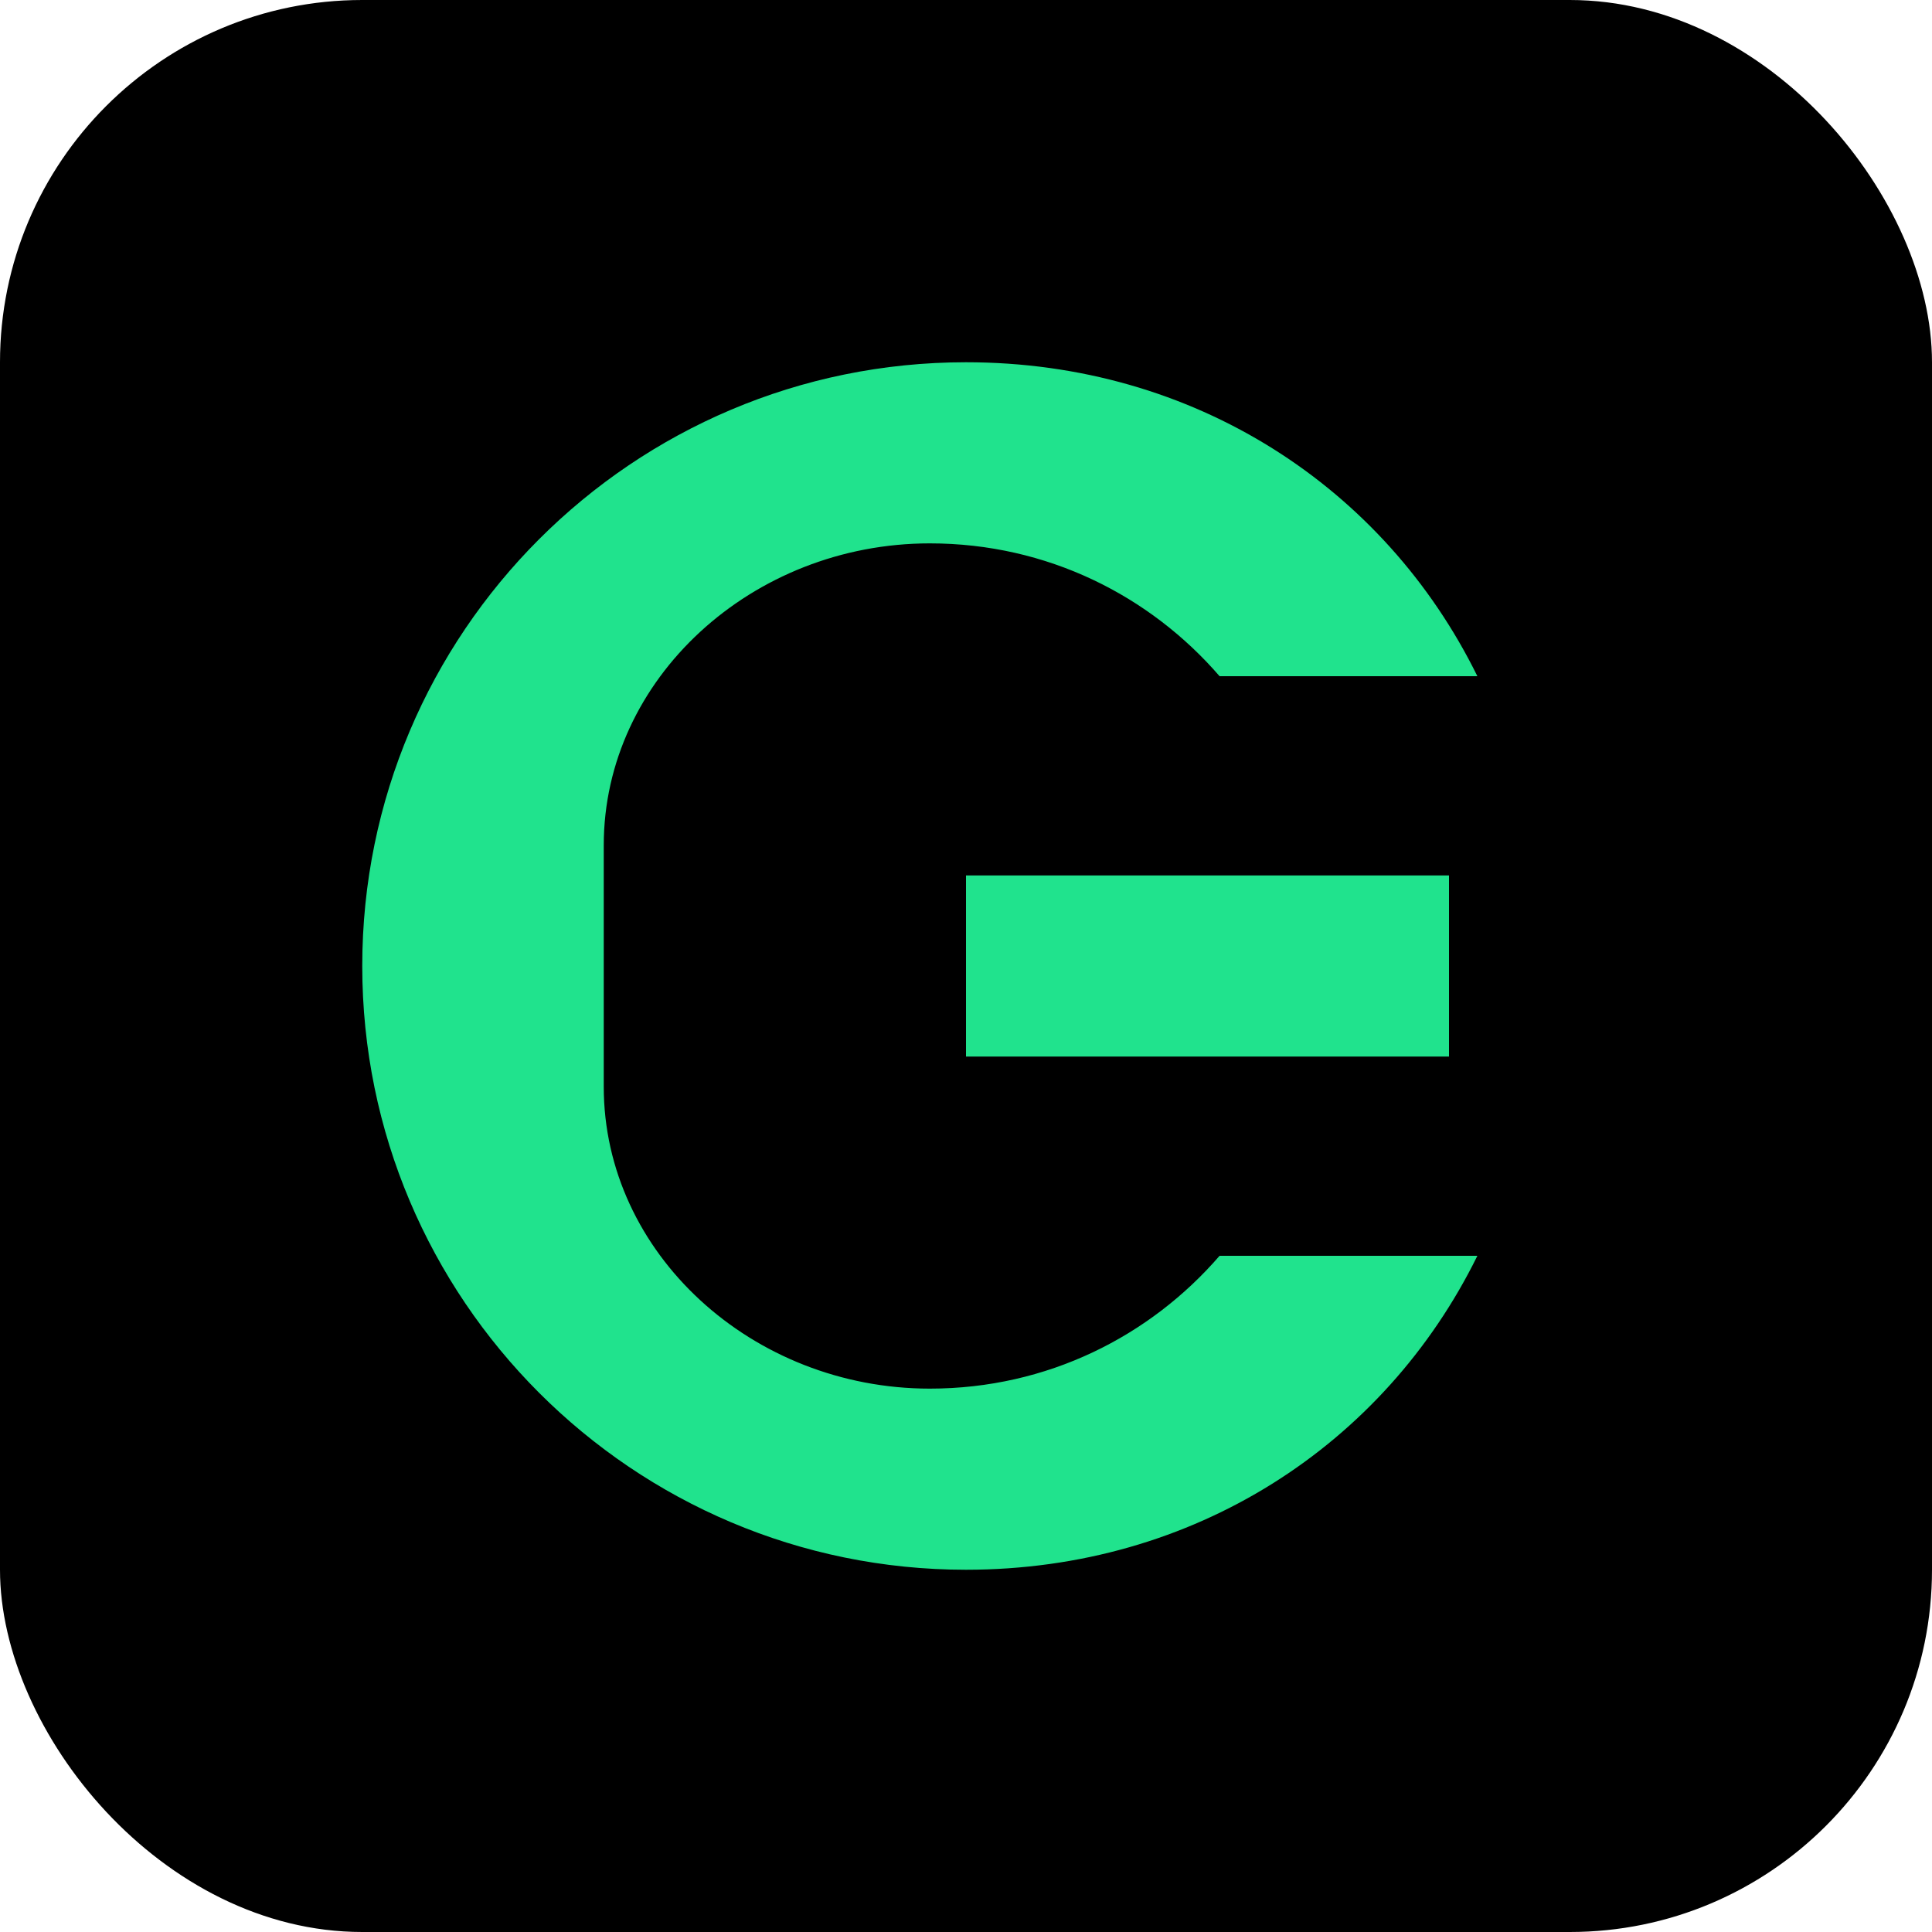
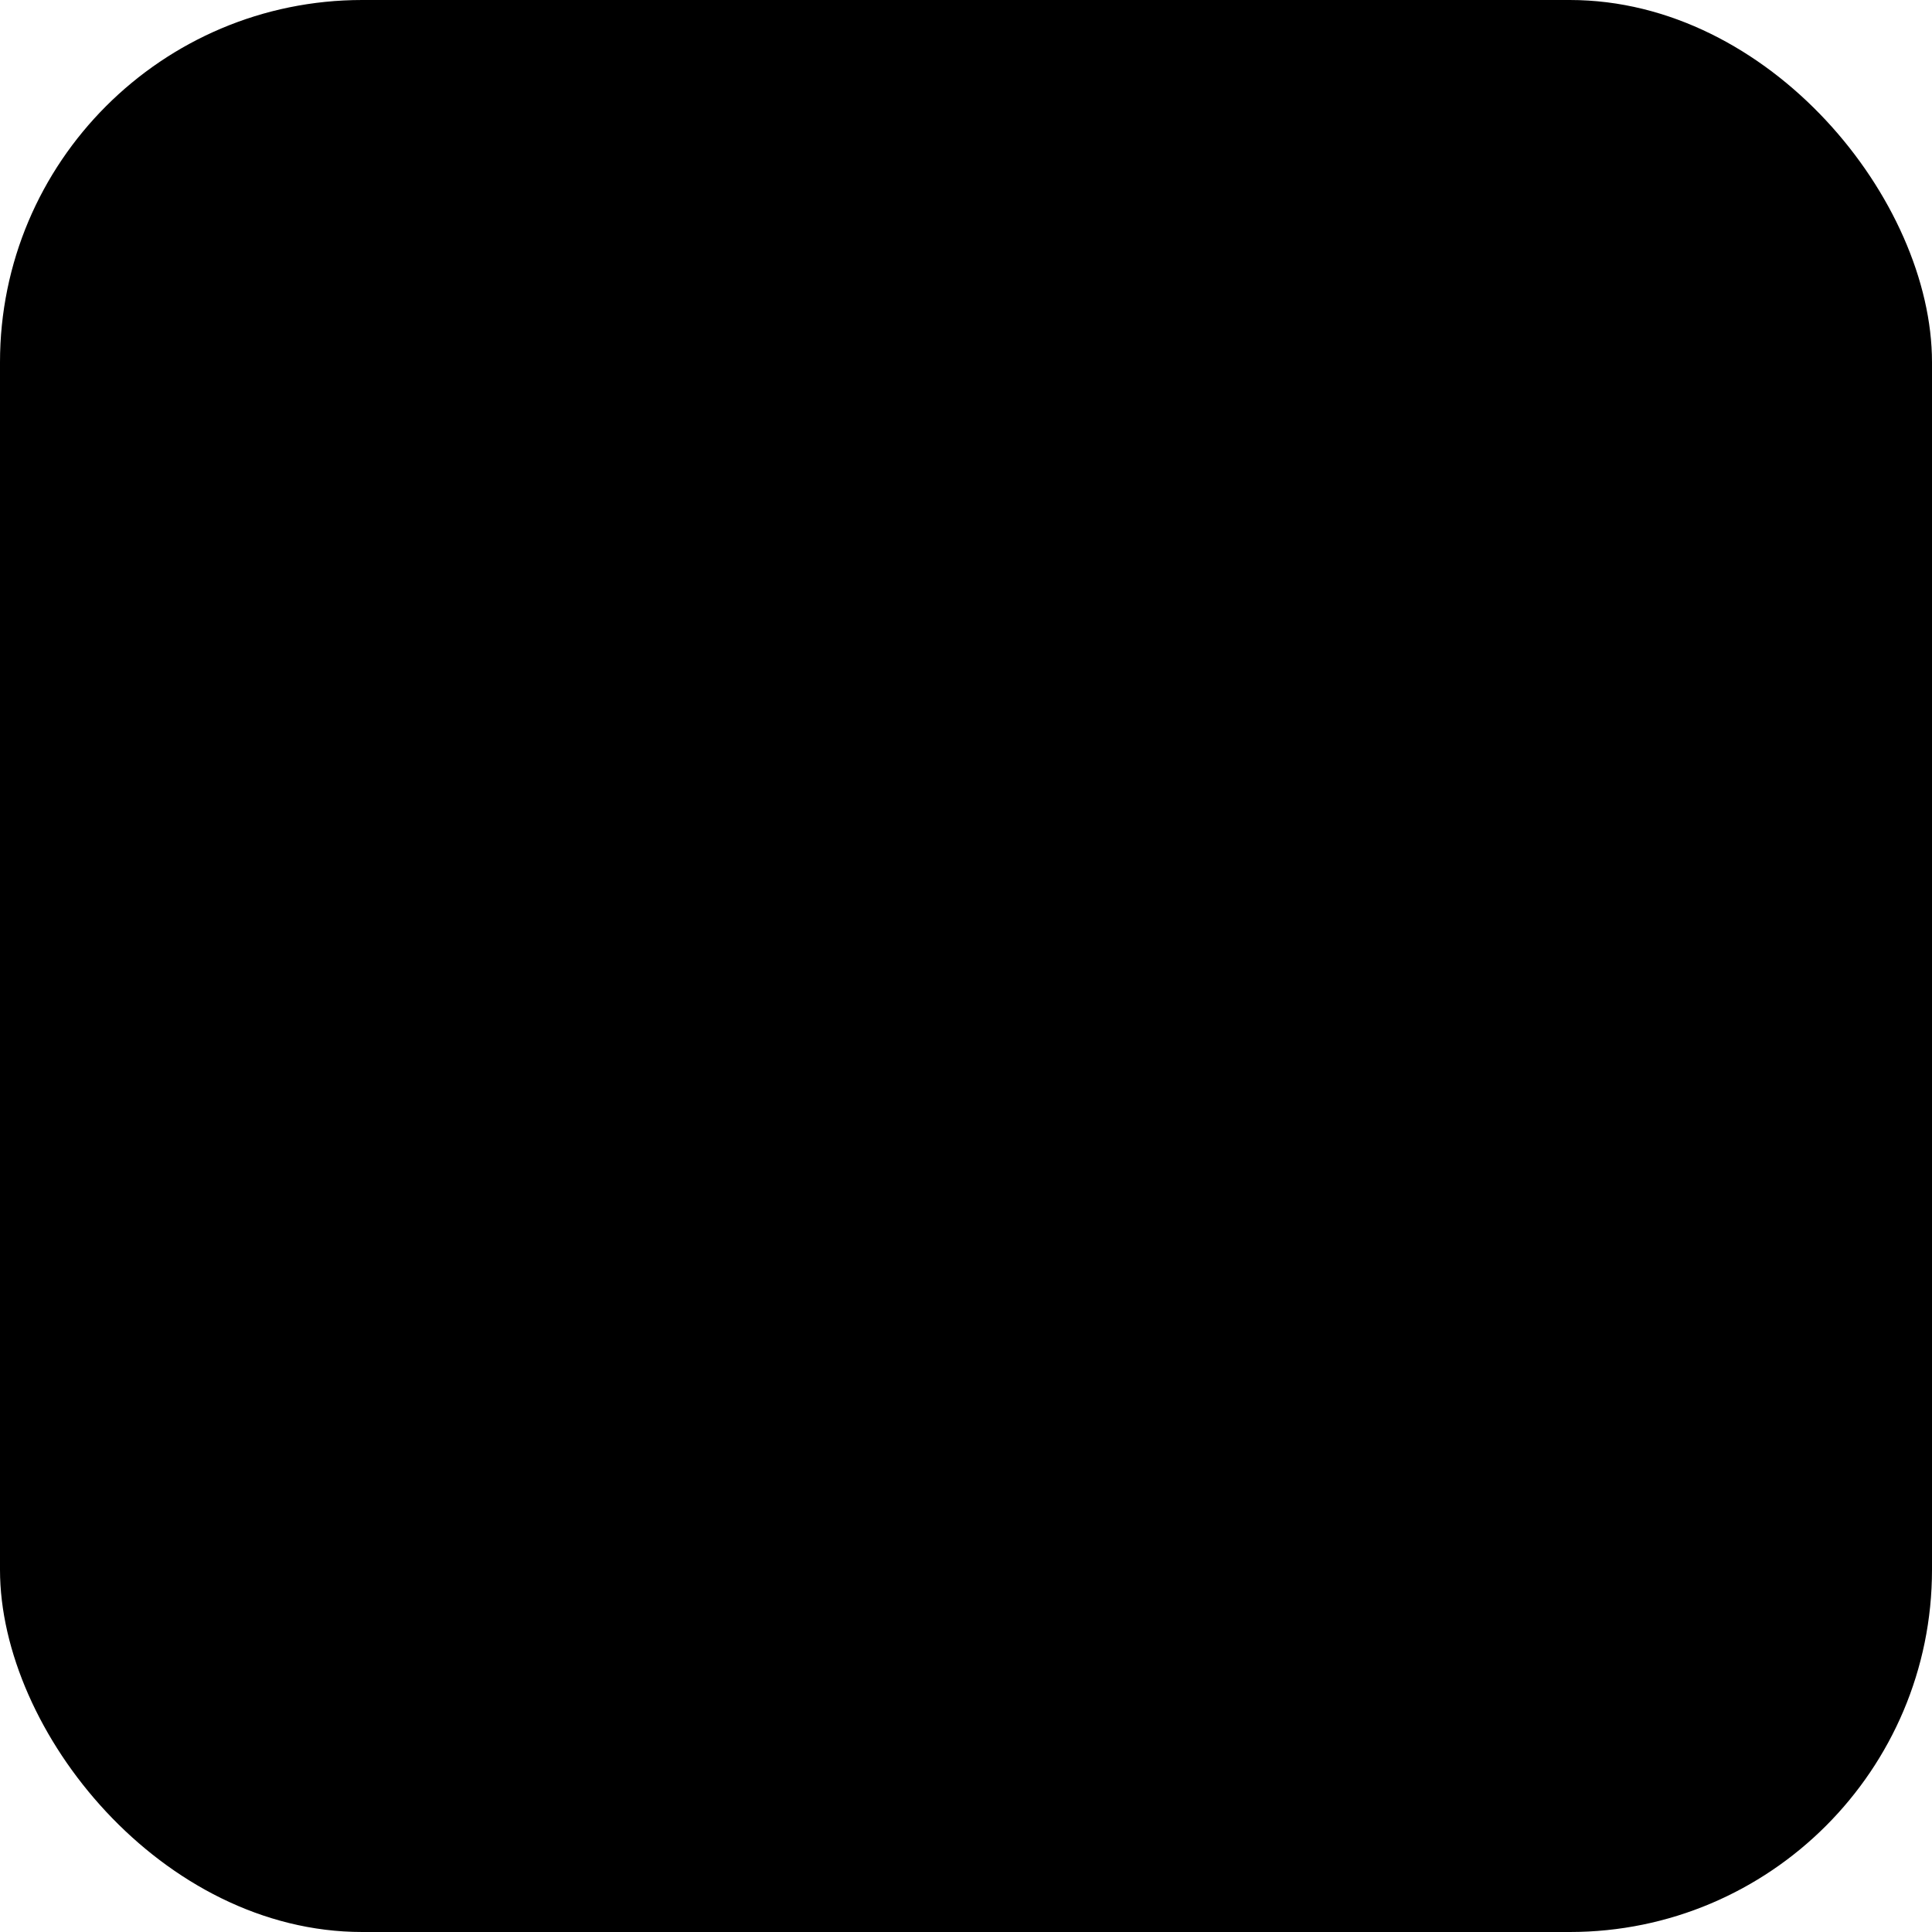
<svg xmlns="http://www.w3.org/2000/svg" width="32" height="32" viewBox="0 0 32 32" fill="none">
  <rect width="32" height="32" rx="6" fill="#000000" />
-   <path d="M16 6C10.48 6 6 10.48 6 16C6 21.52 10.48 26 16 26C19.78 26 22.93 23.93 24.47 20.8H20.2C19.05 22.13 17.35 23 15.4 23C12.46 23 10 20.76 10 18V14C10 11.24 12.46 9 15.4 9C17.35 9 19.05 9.87 20.2 11.2H24.47C22.93 8.07 19.78 6 16 6Z" fill="#20E38D" />
-   <rect x="16" y="14.5" width="8" height="3" fill="#20E38D" />
</svg>